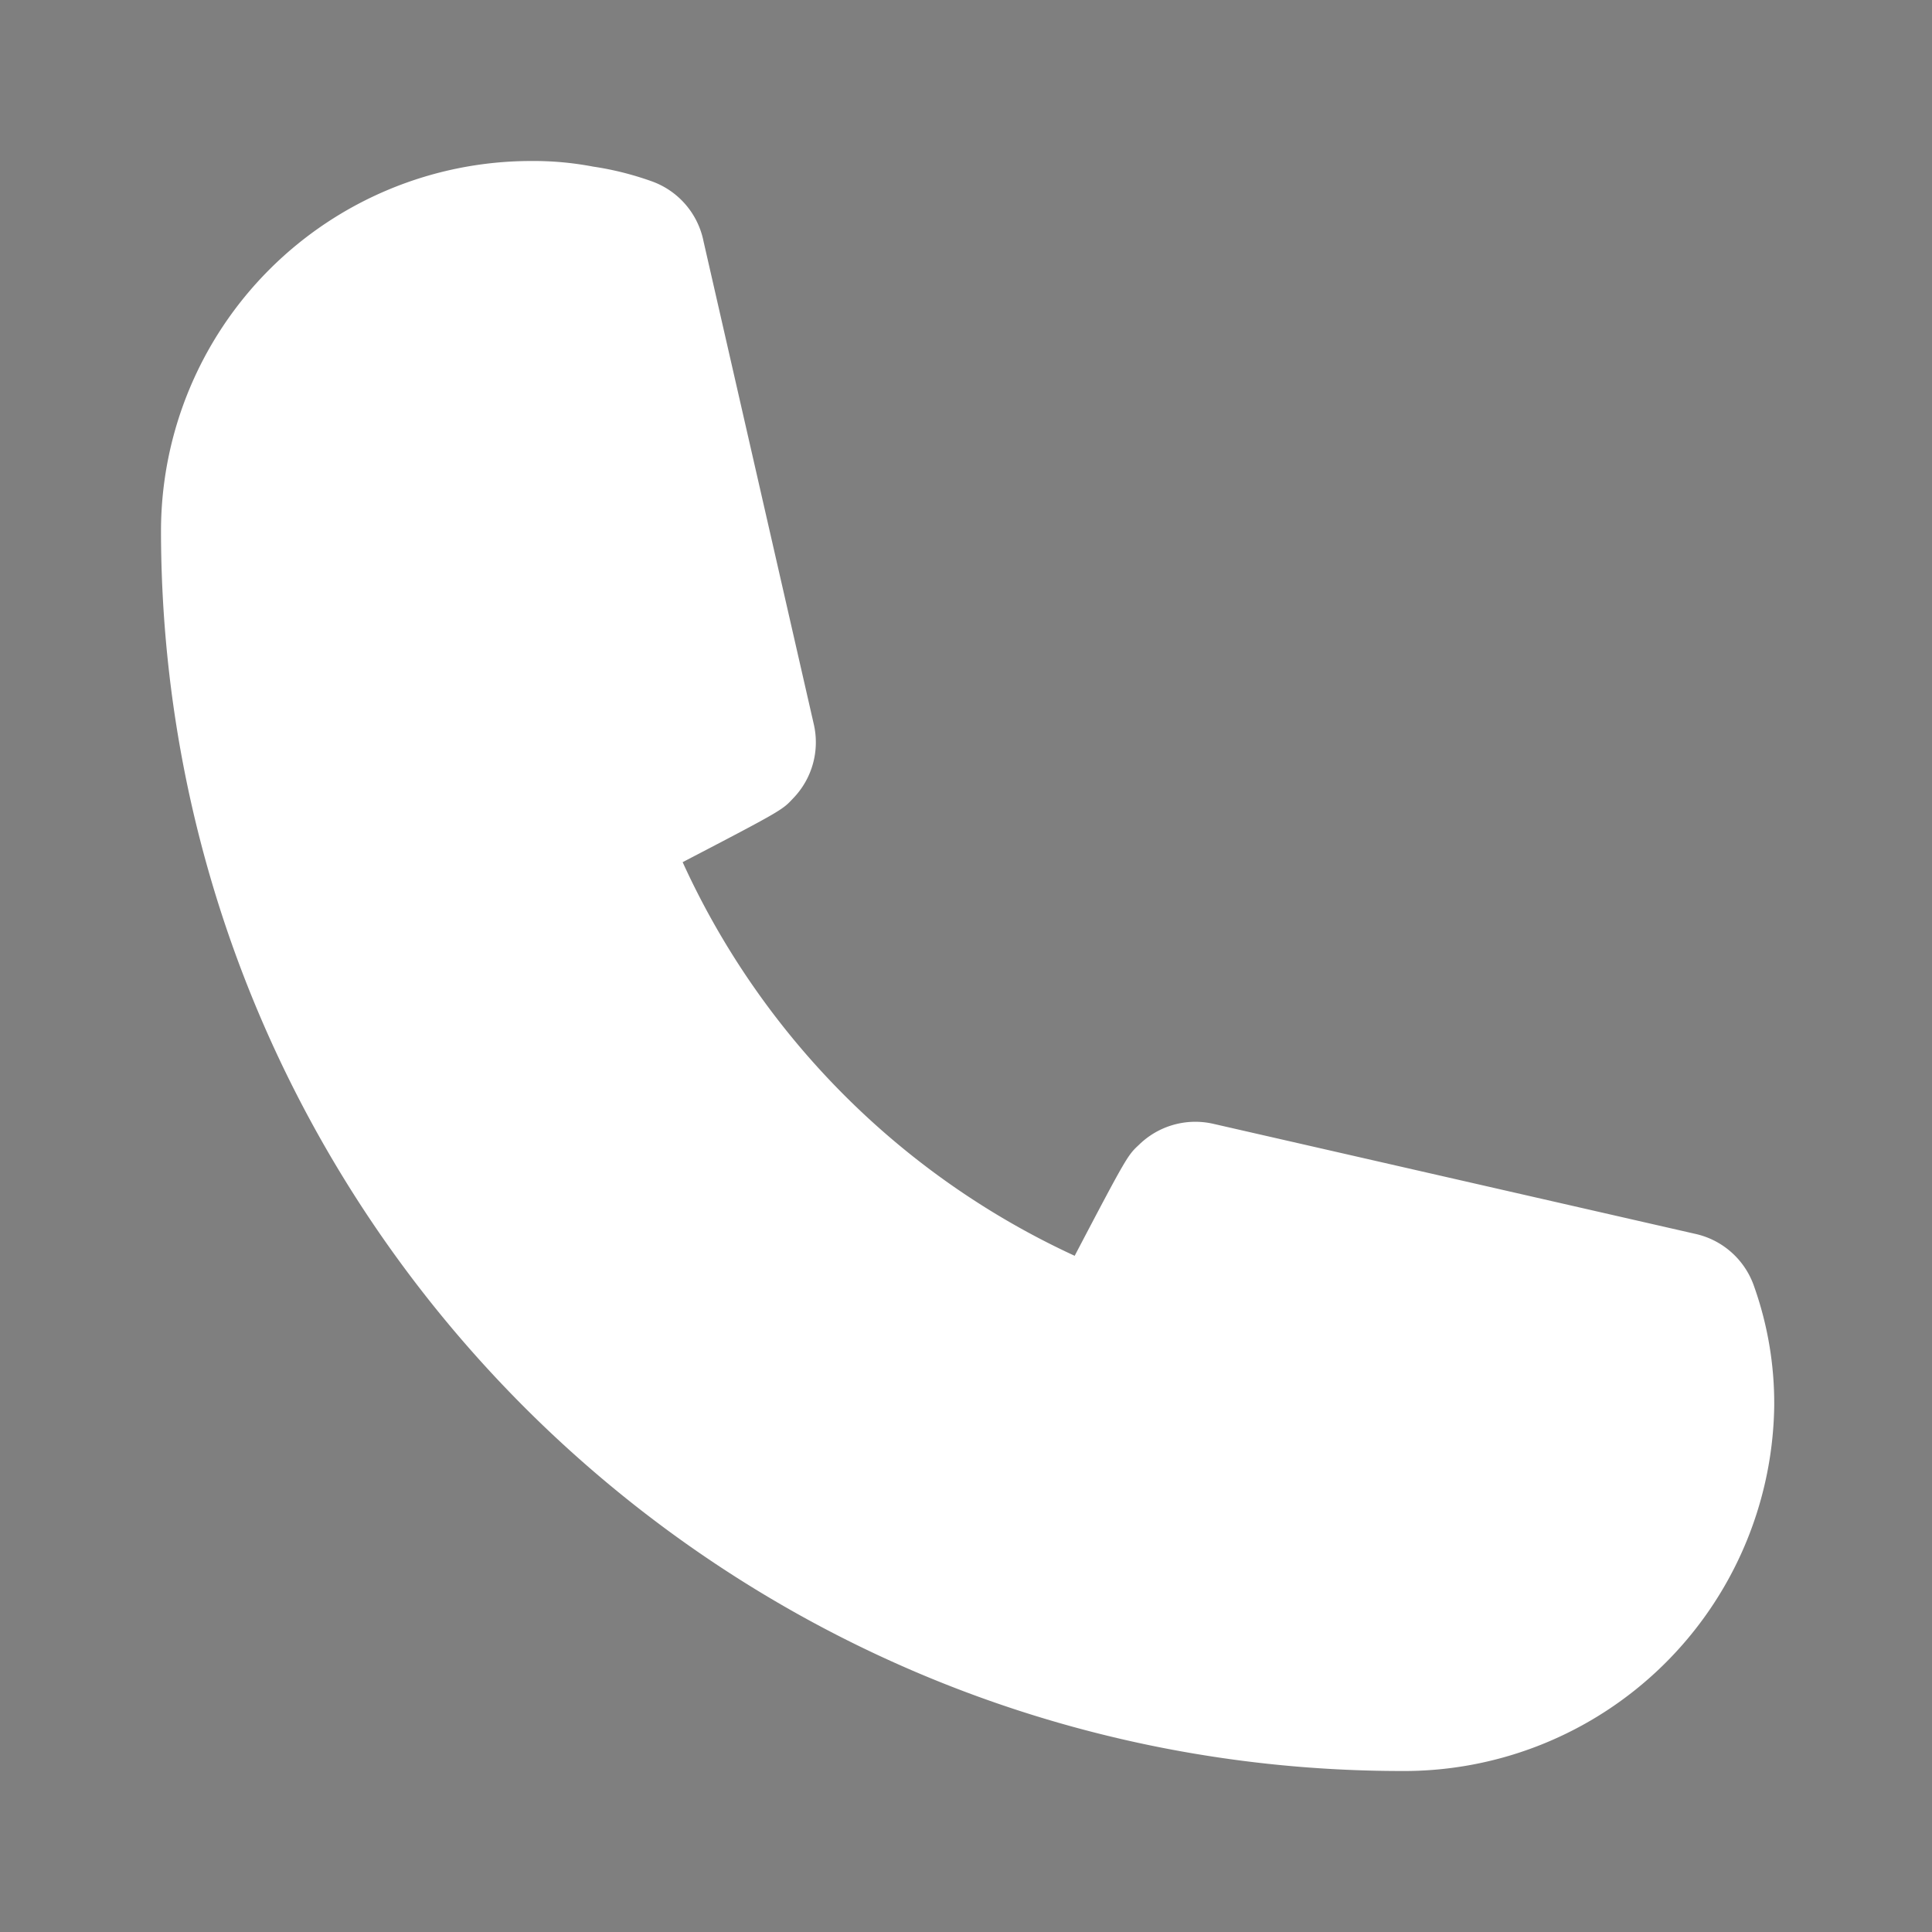
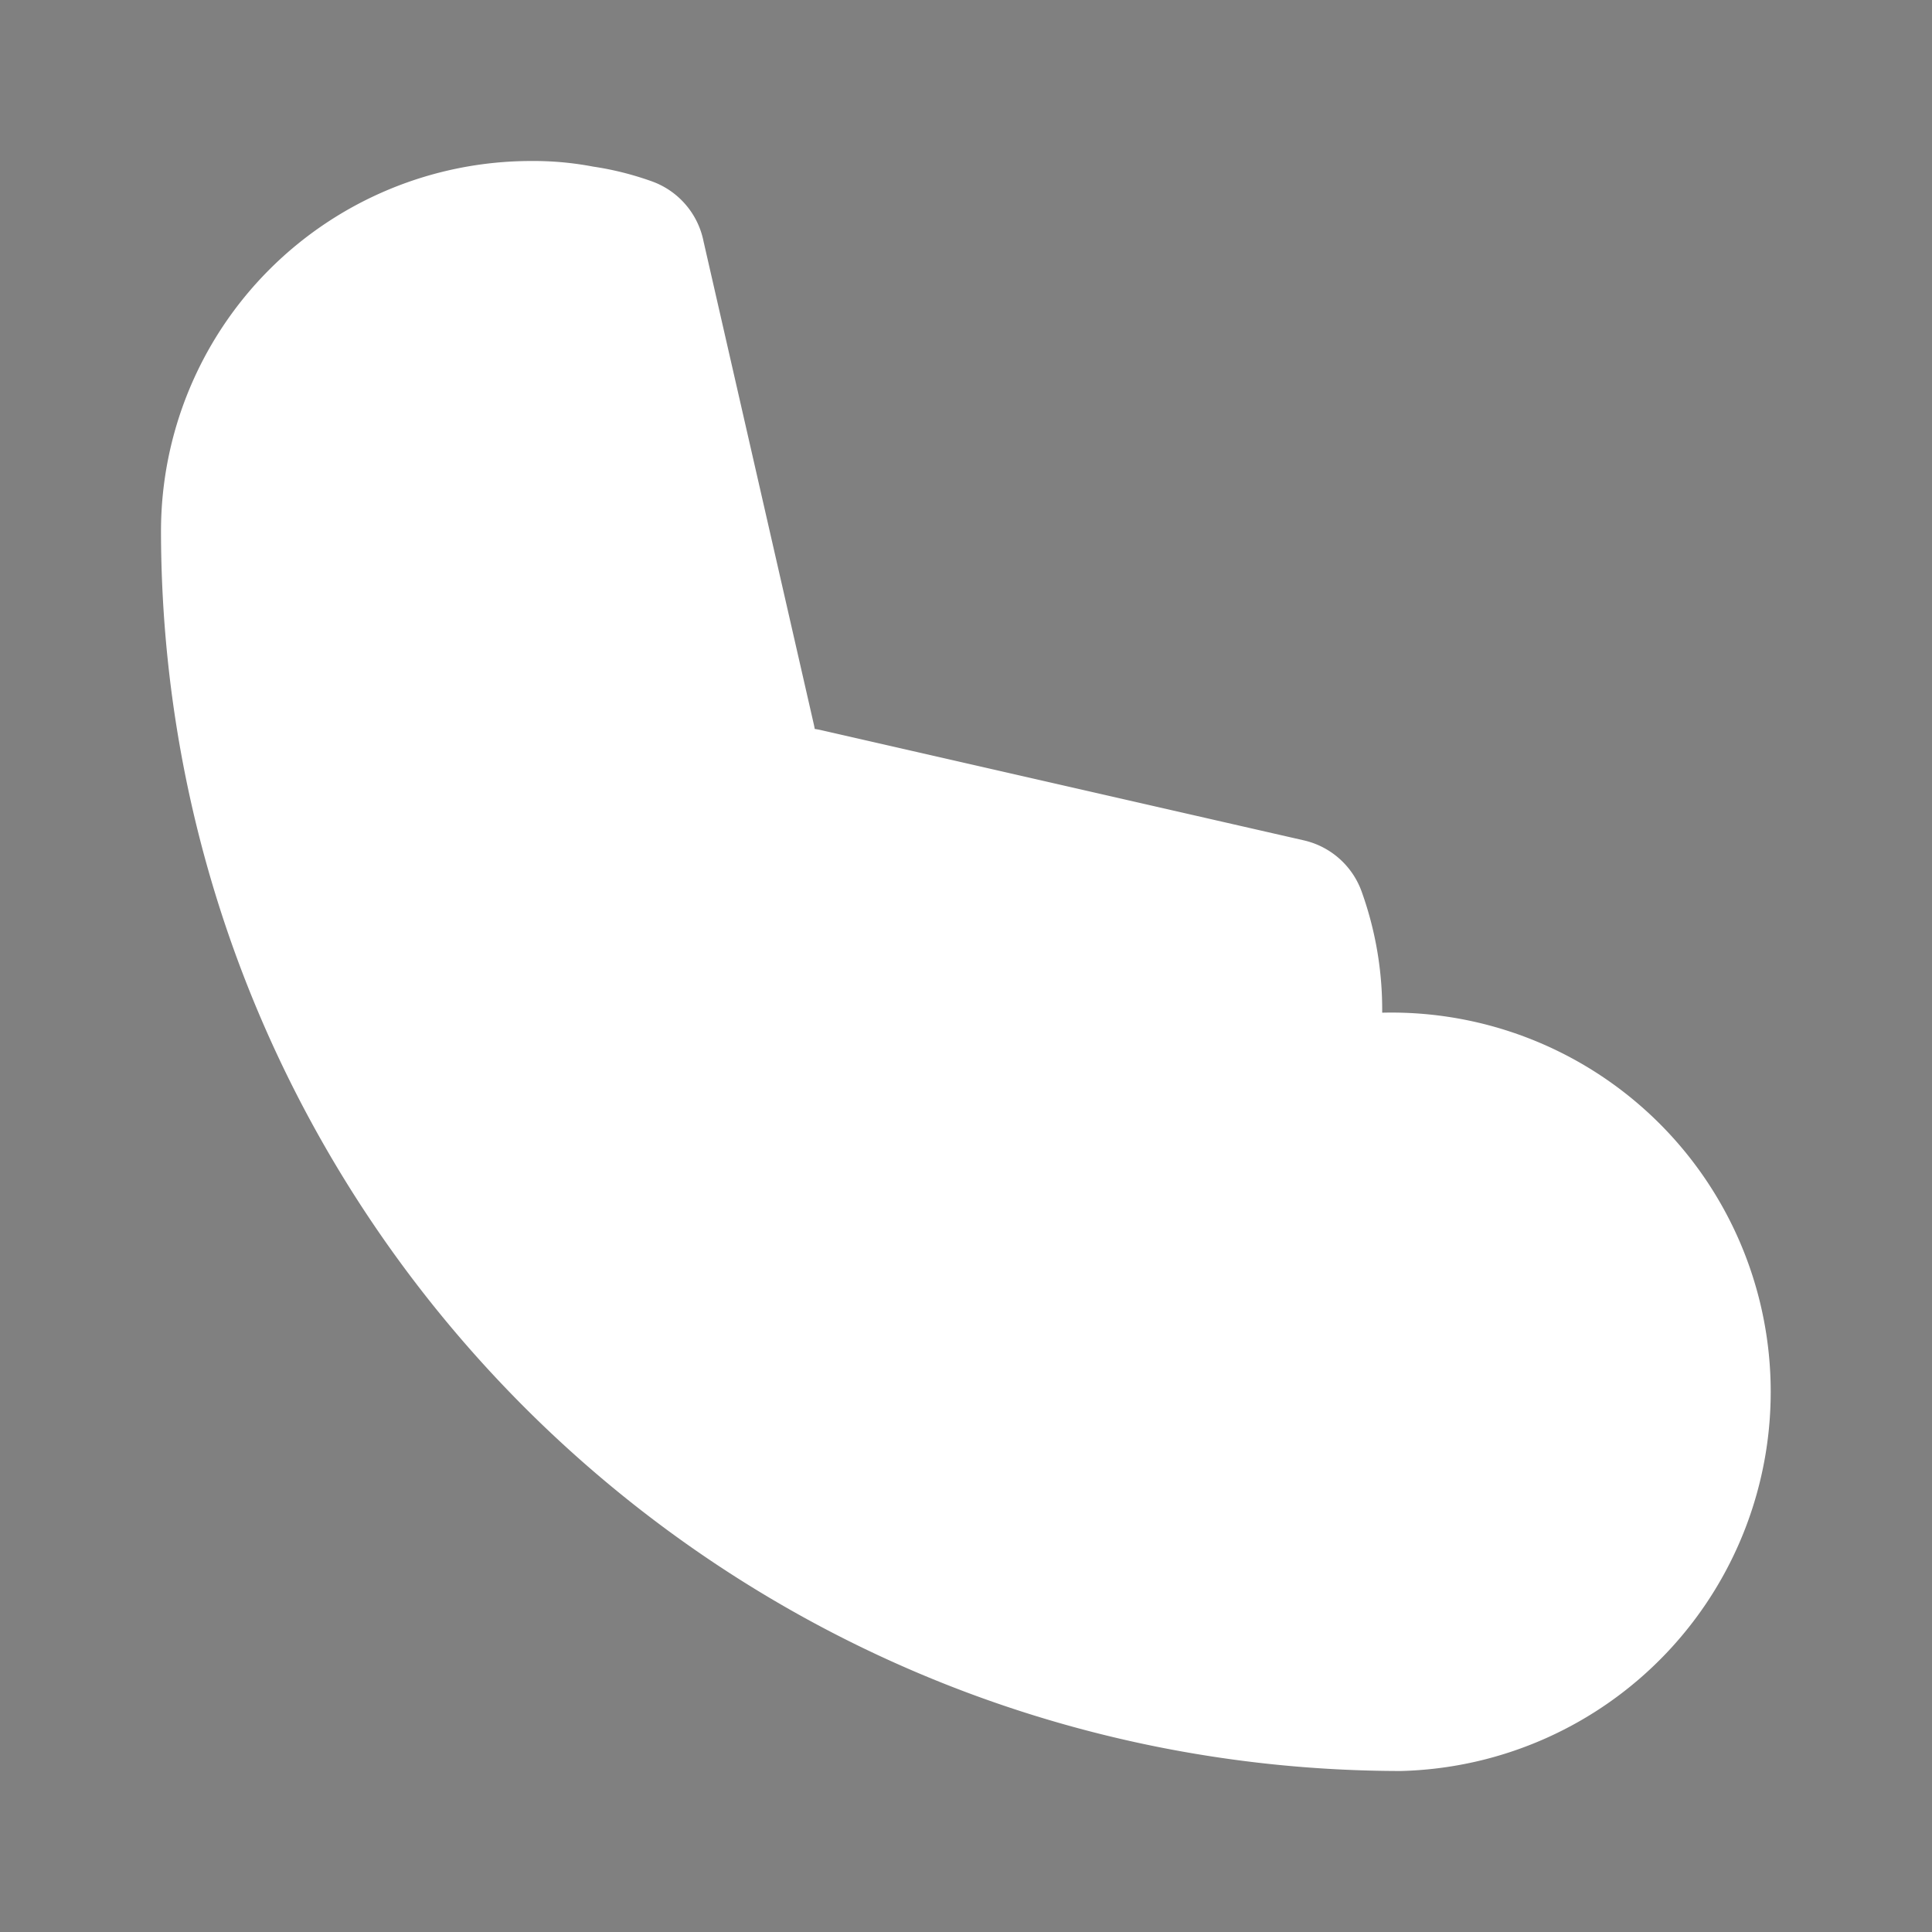
<svg xmlns="http://www.w3.org/2000/svg" width="24" height="24" fill="none">
  <rect width="100%" height="100%" fill="#808080" stroke="none" />
-   <path opacity=".01" fill="#000" d="M0 0h24v24H0z" />
-   <path d="M17.4 22C8.9 21.989 2.011 15.1 2 6.6A4.6 4.6 0 016.6 2a3.94 3.94 0 01.77.07c.245.036.486.097.72.18a1 1 0 01.65.75l1.37 6a1 1 0 01-.26.92c-.13.14-.14.15-1.37.79a9.91 9.91 0 004.87 4.89c.65-1.24.66-1.25.8-1.38a1 1 0 01.92-.26l6 1.37a1 1 0 01.72.65 4.338 4.338 0 01.25 1.49A4.6 4.6 0 0117.4 22z" fill="#fff" />
+   <path d="M17.4 22C8.9 21.989 2.011 15.1 2 6.6A4.6 4.6 0 016.6 2a3.94 3.94 0 01.77.07c.245.036.486.097.72.18a1 1 0 01.65.75l1.37 6a1 1 0 01-.26.92c-.13.14-.14.15-1.37.79c.65-1.24.66-1.25.8-1.38a1 1 0 01.92-.26l6 1.37a1 1 0 01.72.65 4.338 4.338 0 01.25 1.49A4.6 4.6 0 0117.4 22z" fill="#fff" />
</svg>